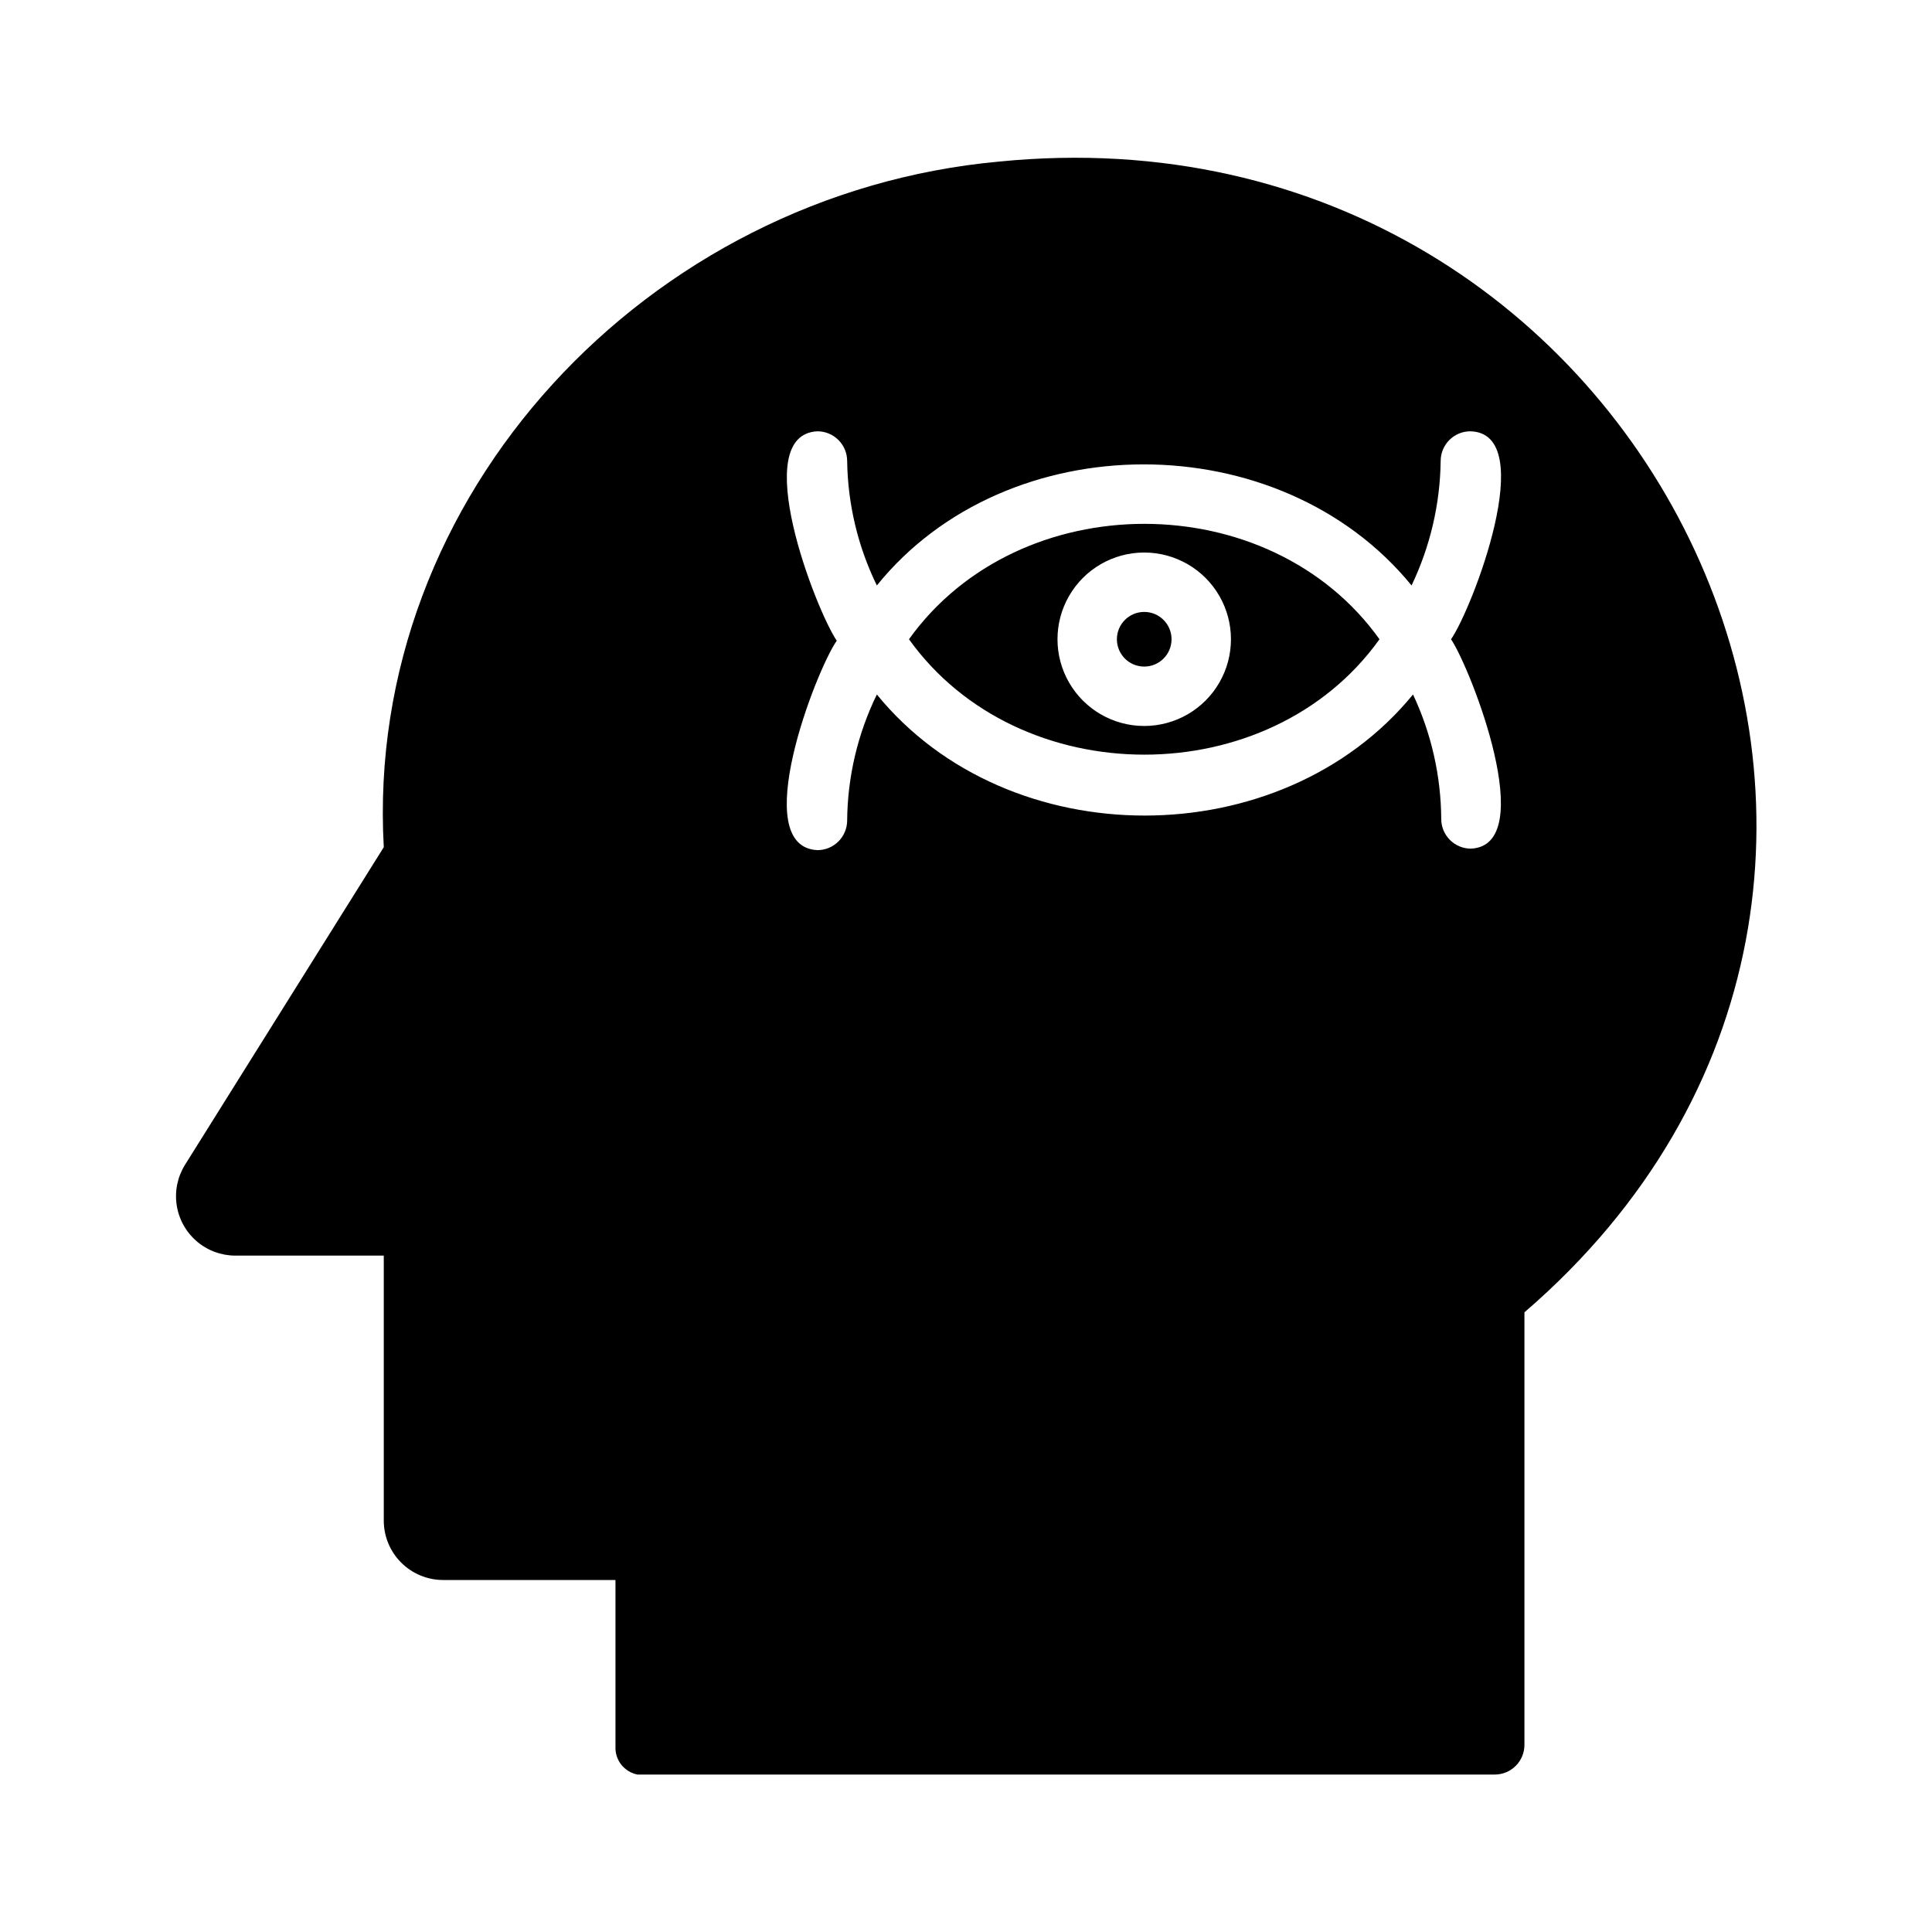
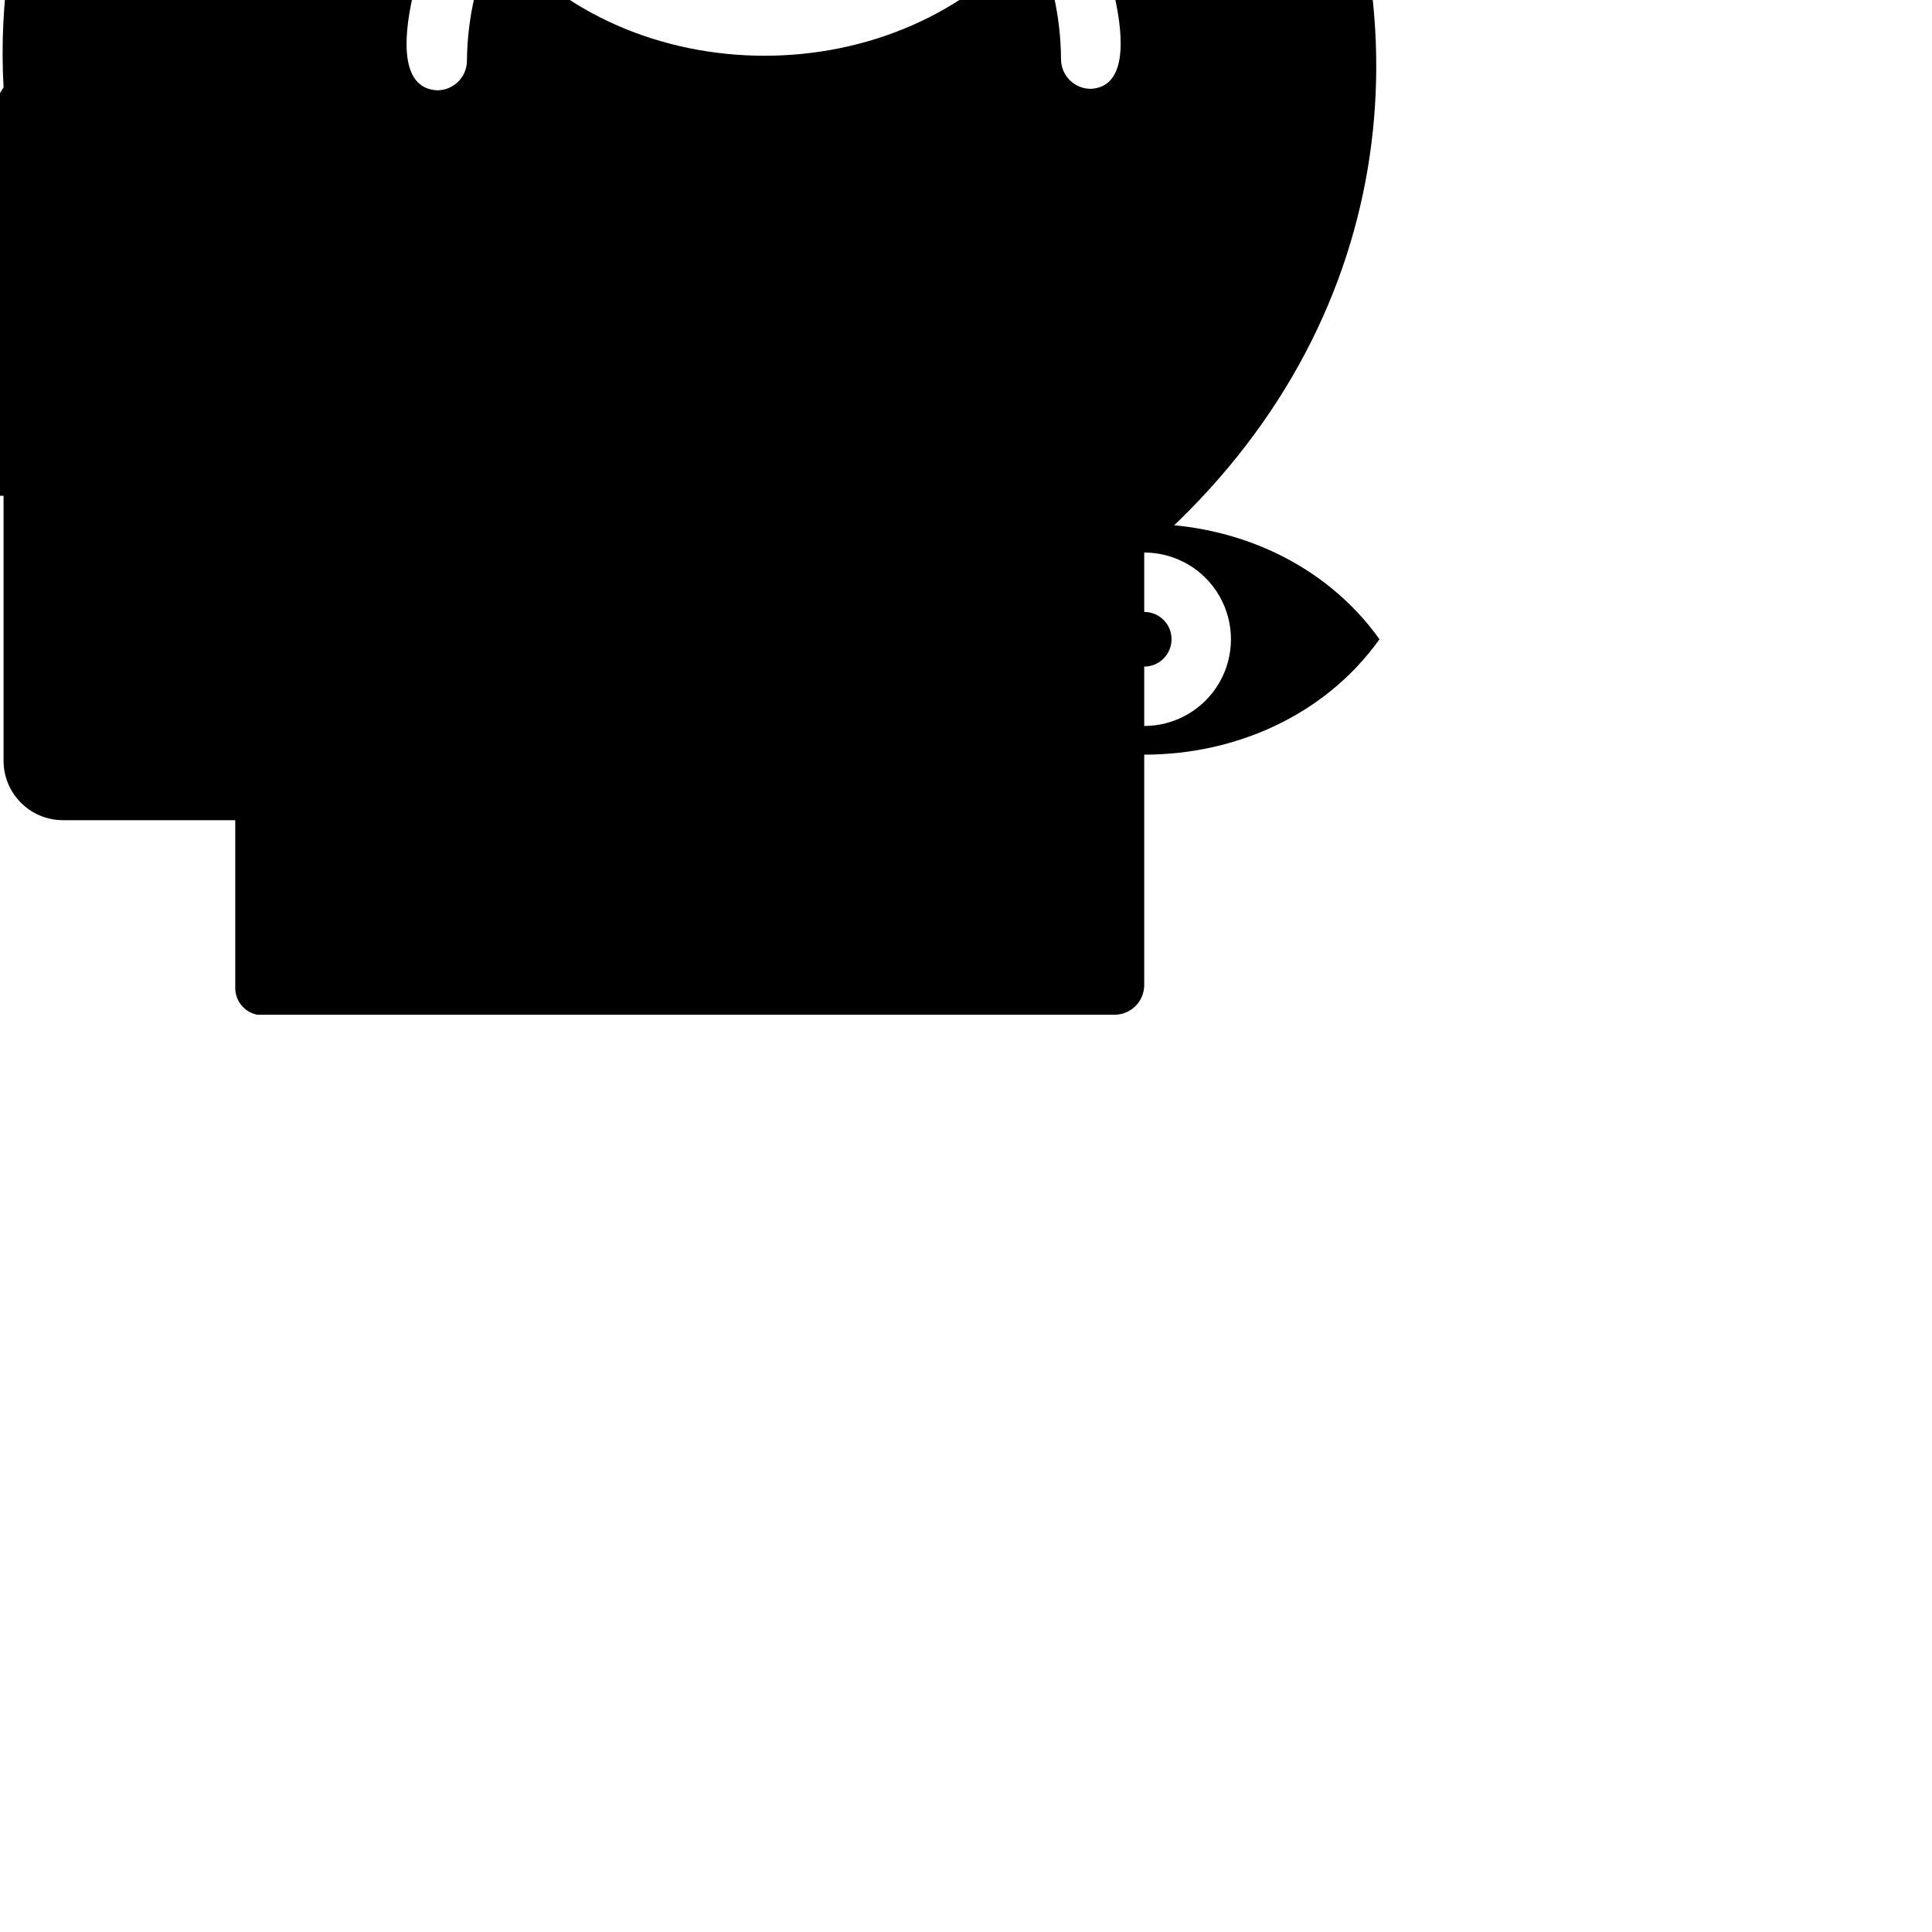
<svg xmlns="http://www.w3.org/2000/svg" fill="#000000" width="800px" height="800px" version="1.1" viewBox="144 144 512 512">
-   <path d="m447.23 320.65c-4 0-7.242-3.242-7.242-7.242s3.242-7.242 7.242-7.242 7.242 3.242 7.242 7.242-3.242 7.242-7.242 7.242zm62.348-7.242c-29.125 40.777-95.488 40.777-124.69 0 29.203-40.777 95.562-40.777 124.69 0zm-62.348-22.984c-8.211 0-15.801 4.379-19.906 11.492-4.106 7.109-4.106 15.875 0 22.984 4.106 7.113 11.695 11.492 19.906 11.492 8.211 0 15.801-4.379 19.906-11.492 4.106-7.109 4.106-15.875 0-22.984-4.106-7.113-11.695-11.492-19.906-11.492zm100.76 201.36v114.62c0 2.09-0.828 4.09-2.305 5.566s-3.481 2.305-5.566 2.305h-227.19c-3.5-0.695-5.973-3.832-5.824-7.398v-44.16h-45.66c-4.176 0-8.18-1.66-11.133-4.613-2.949-2.953-4.609-6.957-4.609-11.133v-70.219h-39.359c-3.762-0.012-7.391-1.367-10.238-3.82-2.848-2.457-4.719-5.852-5.281-9.566-0.562-3.719 0.223-7.512 2.215-10.699l52.664-84.152c-5.195-93.363 70.062-173.19 163.03-181.69 173.42-17.32 271.98 190.66 139.25 304.96zm-19.445-178.38c5.512-7.871 23.617-54.633 5.117-55.105-4.348 0-7.871 3.527-7.871 7.875-0.148 11.422-2.781 22.676-7.715 32.98-34.953-42.824-107.22-42.746-141.7 0-5.019-10.277-7.707-21.543-7.871-32.98 0-2.09-0.832-4.09-2.309-5.566s-3.477-2.309-5.566-2.309c-18.422 0.867-0.473 47.23 5.117 55.496-5.512 7.871-23.617 54.633-5.117 55.496v0.004c2.09 0 4.09-0.828 5.566-2.305 1.477-1.477 2.309-3.481 2.309-5.566 0.105-11.574 2.793-22.977 7.871-33.379 34.875 42.824 107.14 42.746 142.09 0 4.852 10.324 7.406 21.578 7.477 32.984 0 2.09 0.832 4.09 2.309 5.566 1.477 1.477 3.477 2.305 5.566 2.305 18.262-0.863 0-47.625-5.277-55.496z" />
+   <path d="m447.23 320.65c-4 0-7.242-3.242-7.242-7.242s3.242-7.242 7.242-7.242 7.242 3.242 7.242 7.242-3.242 7.242-7.242 7.242zm62.348-7.242c-29.125 40.777-95.488 40.777-124.69 0 29.203-40.777 95.562-40.777 124.69 0zm-62.348-22.984c-8.211 0-15.801 4.379-19.906 11.492-4.106 7.109-4.106 15.875 0 22.984 4.106 7.113 11.695 11.492 19.906 11.492 8.211 0 15.801-4.379 19.906-11.492 4.106-7.109 4.106-15.875 0-22.984-4.106-7.113-11.695-11.492-19.906-11.492zv114.62c0 2.09-0.828 4.09-2.305 5.566s-3.481 2.305-5.566 2.305h-227.19c-3.5-0.695-5.973-3.832-5.824-7.398v-44.16h-45.66c-4.176 0-8.18-1.66-11.133-4.613-2.949-2.953-4.609-6.957-4.609-11.133v-70.219h-39.359c-3.762-0.012-7.391-1.367-10.238-3.82-2.848-2.457-4.719-5.852-5.281-9.566-0.562-3.719 0.223-7.512 2.215-10.699l52.664-84.152c-5.195-93.363 70.062-173.19 163.03-181.69 173.42-17.32 271.98 190.66 139.25 304.96zm-19.445-178.38c5.512-7.871 23.617-54.633 5.117-55.105-4.348 0-7.871 3.527-7.871 7.875-0.148 11.422-2.781 22.676-7.715 32.98-34.953-42.824-107.22-42.746-141.7 0-5.019-10.277-7.707-21.543-7.871-32.98 0-2.09-0.832-4.09-2.309-5.566s-3.477-2.309-5.566-2.309c-18.422 0.867-0.473 47.23 5.117 55.496-5.512 7.871-23.617 54.633-5.117 55.496v0.004c2.09 0 4.09-0.828 5.566-2.305 1.477-1.477 2.309-3.481 2.309-5.566 0.105-11.574 2.793-22.977 7.871-33.379 34.875 42.824 107.14 42.746 142.09 0 4.852 10.324 7.406 21.578 7.477 32.984 0 2.09 0.832 4.09 2.309 5.566 1.477 1.477 3.477 2.305 5.566 2.305 18.262-0.863 0-47.625-5.277-55.496z" />
</svg>